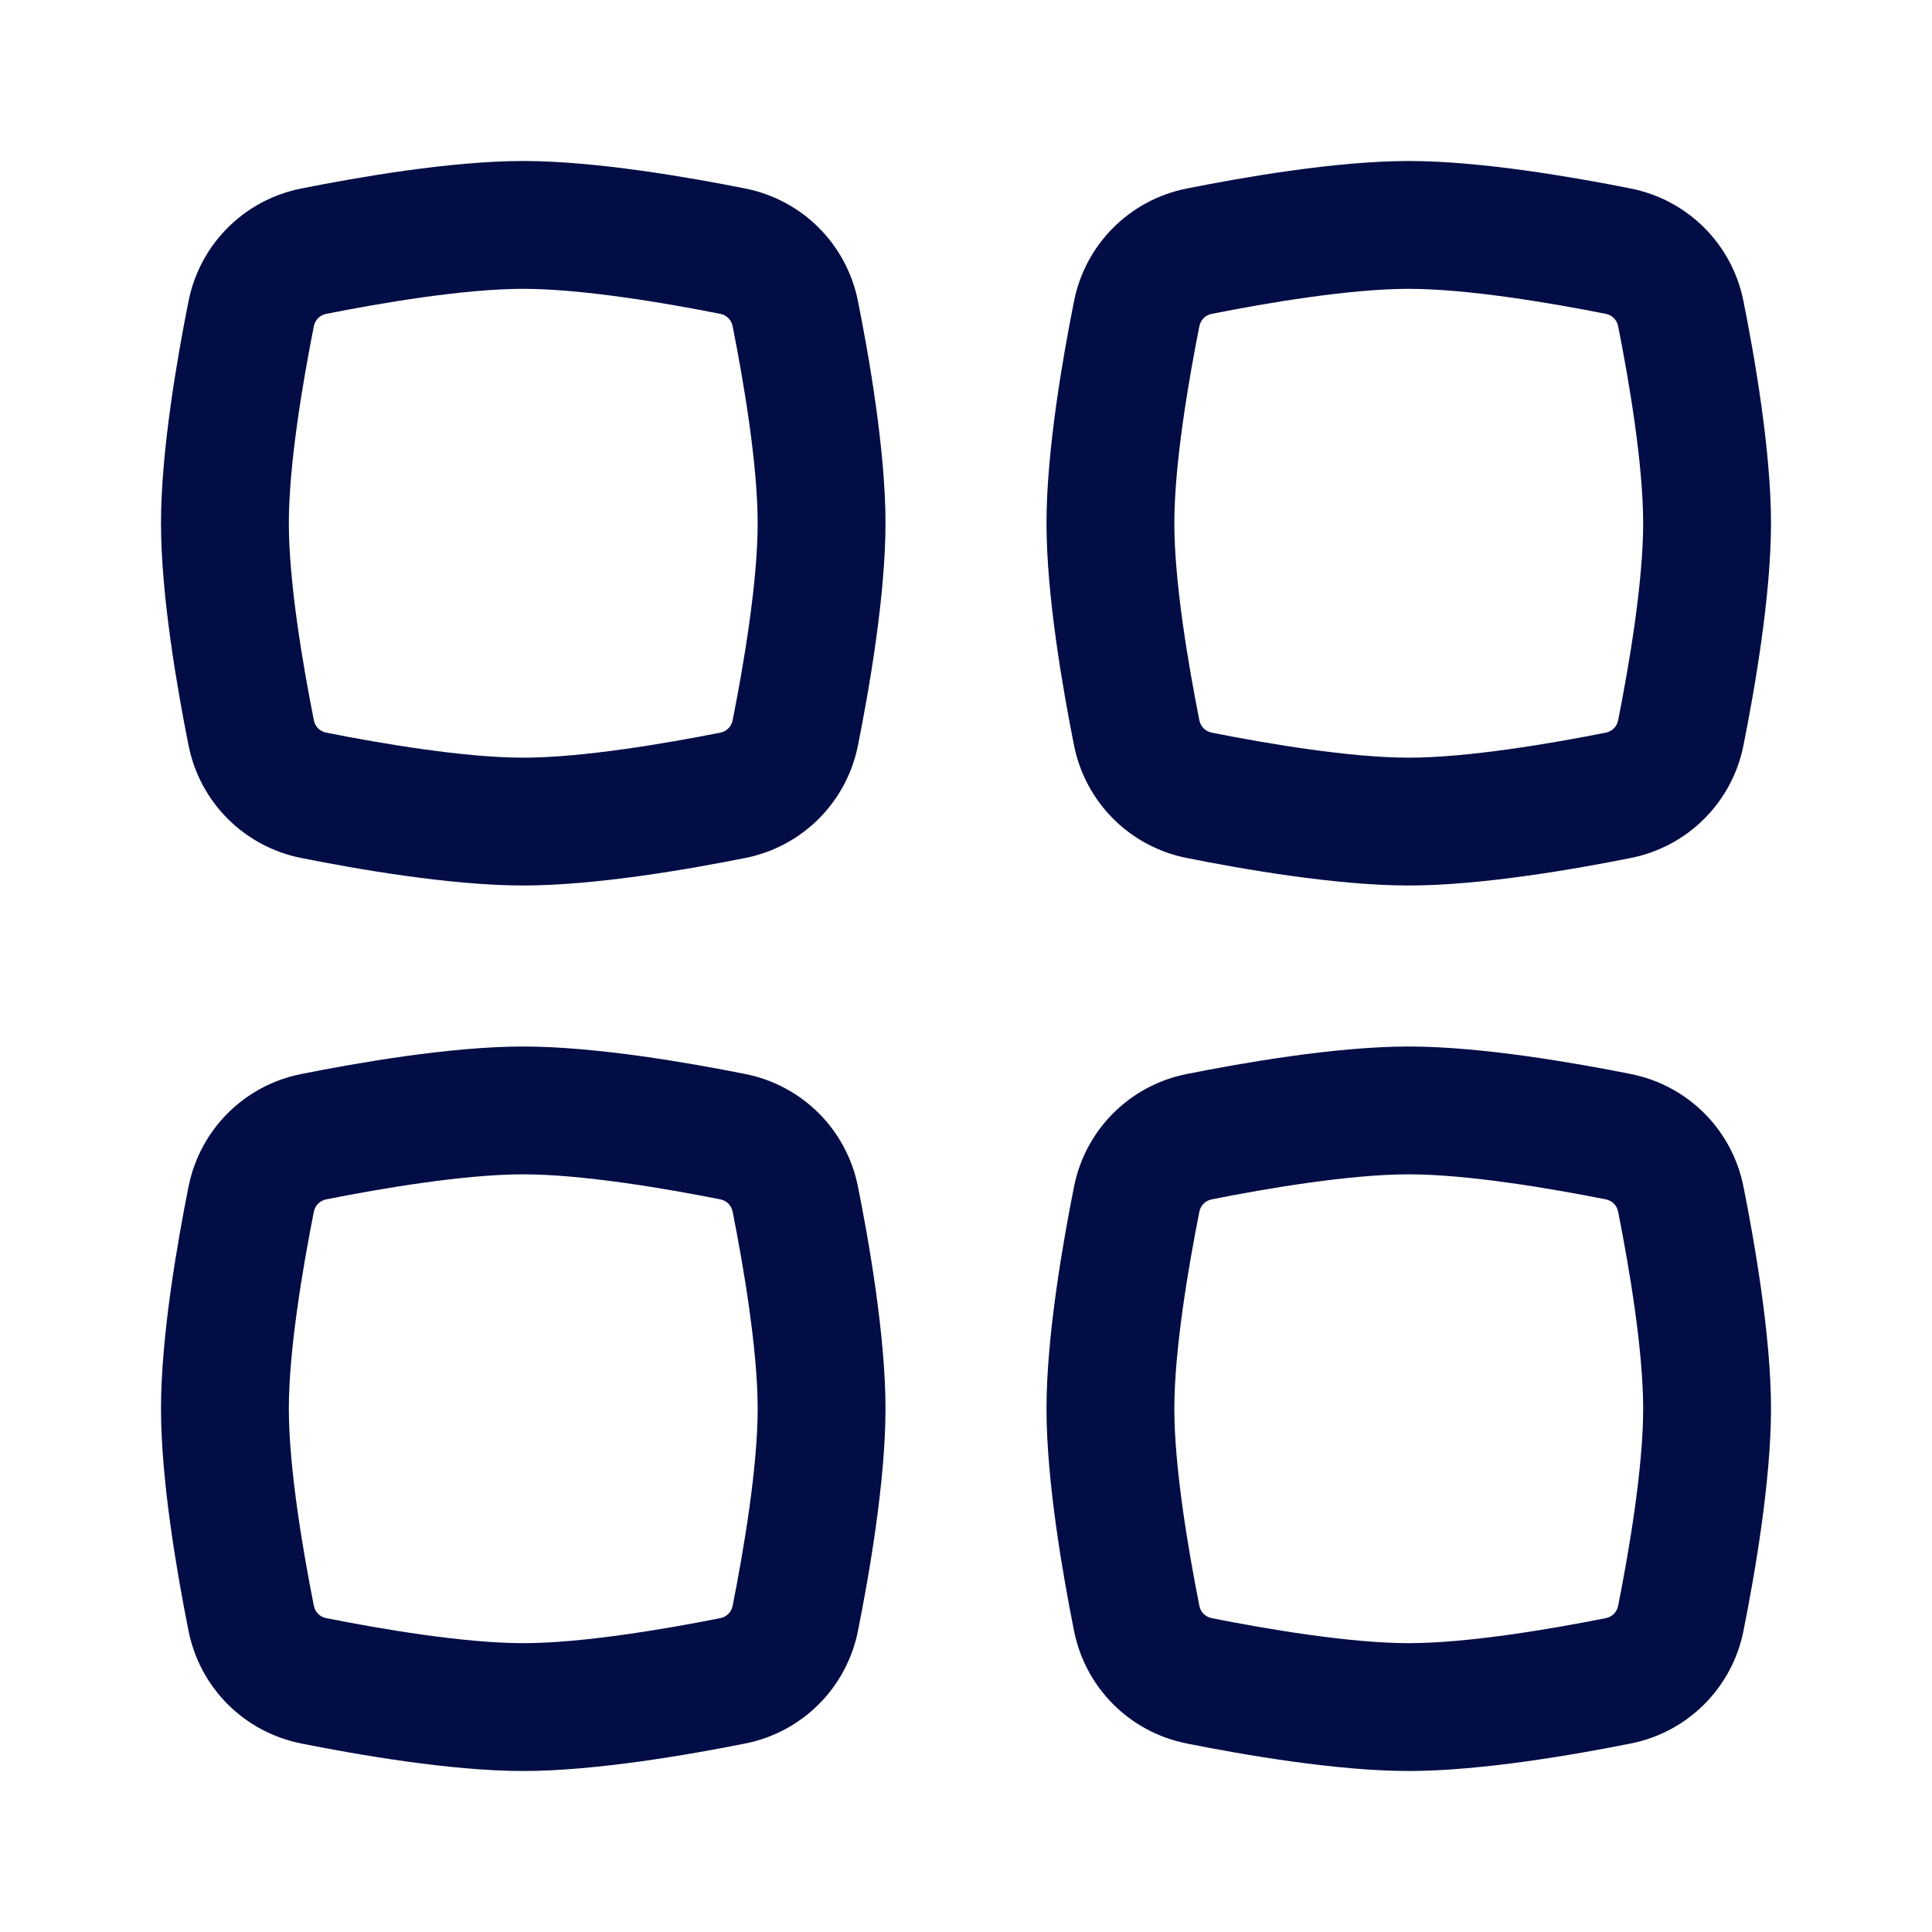
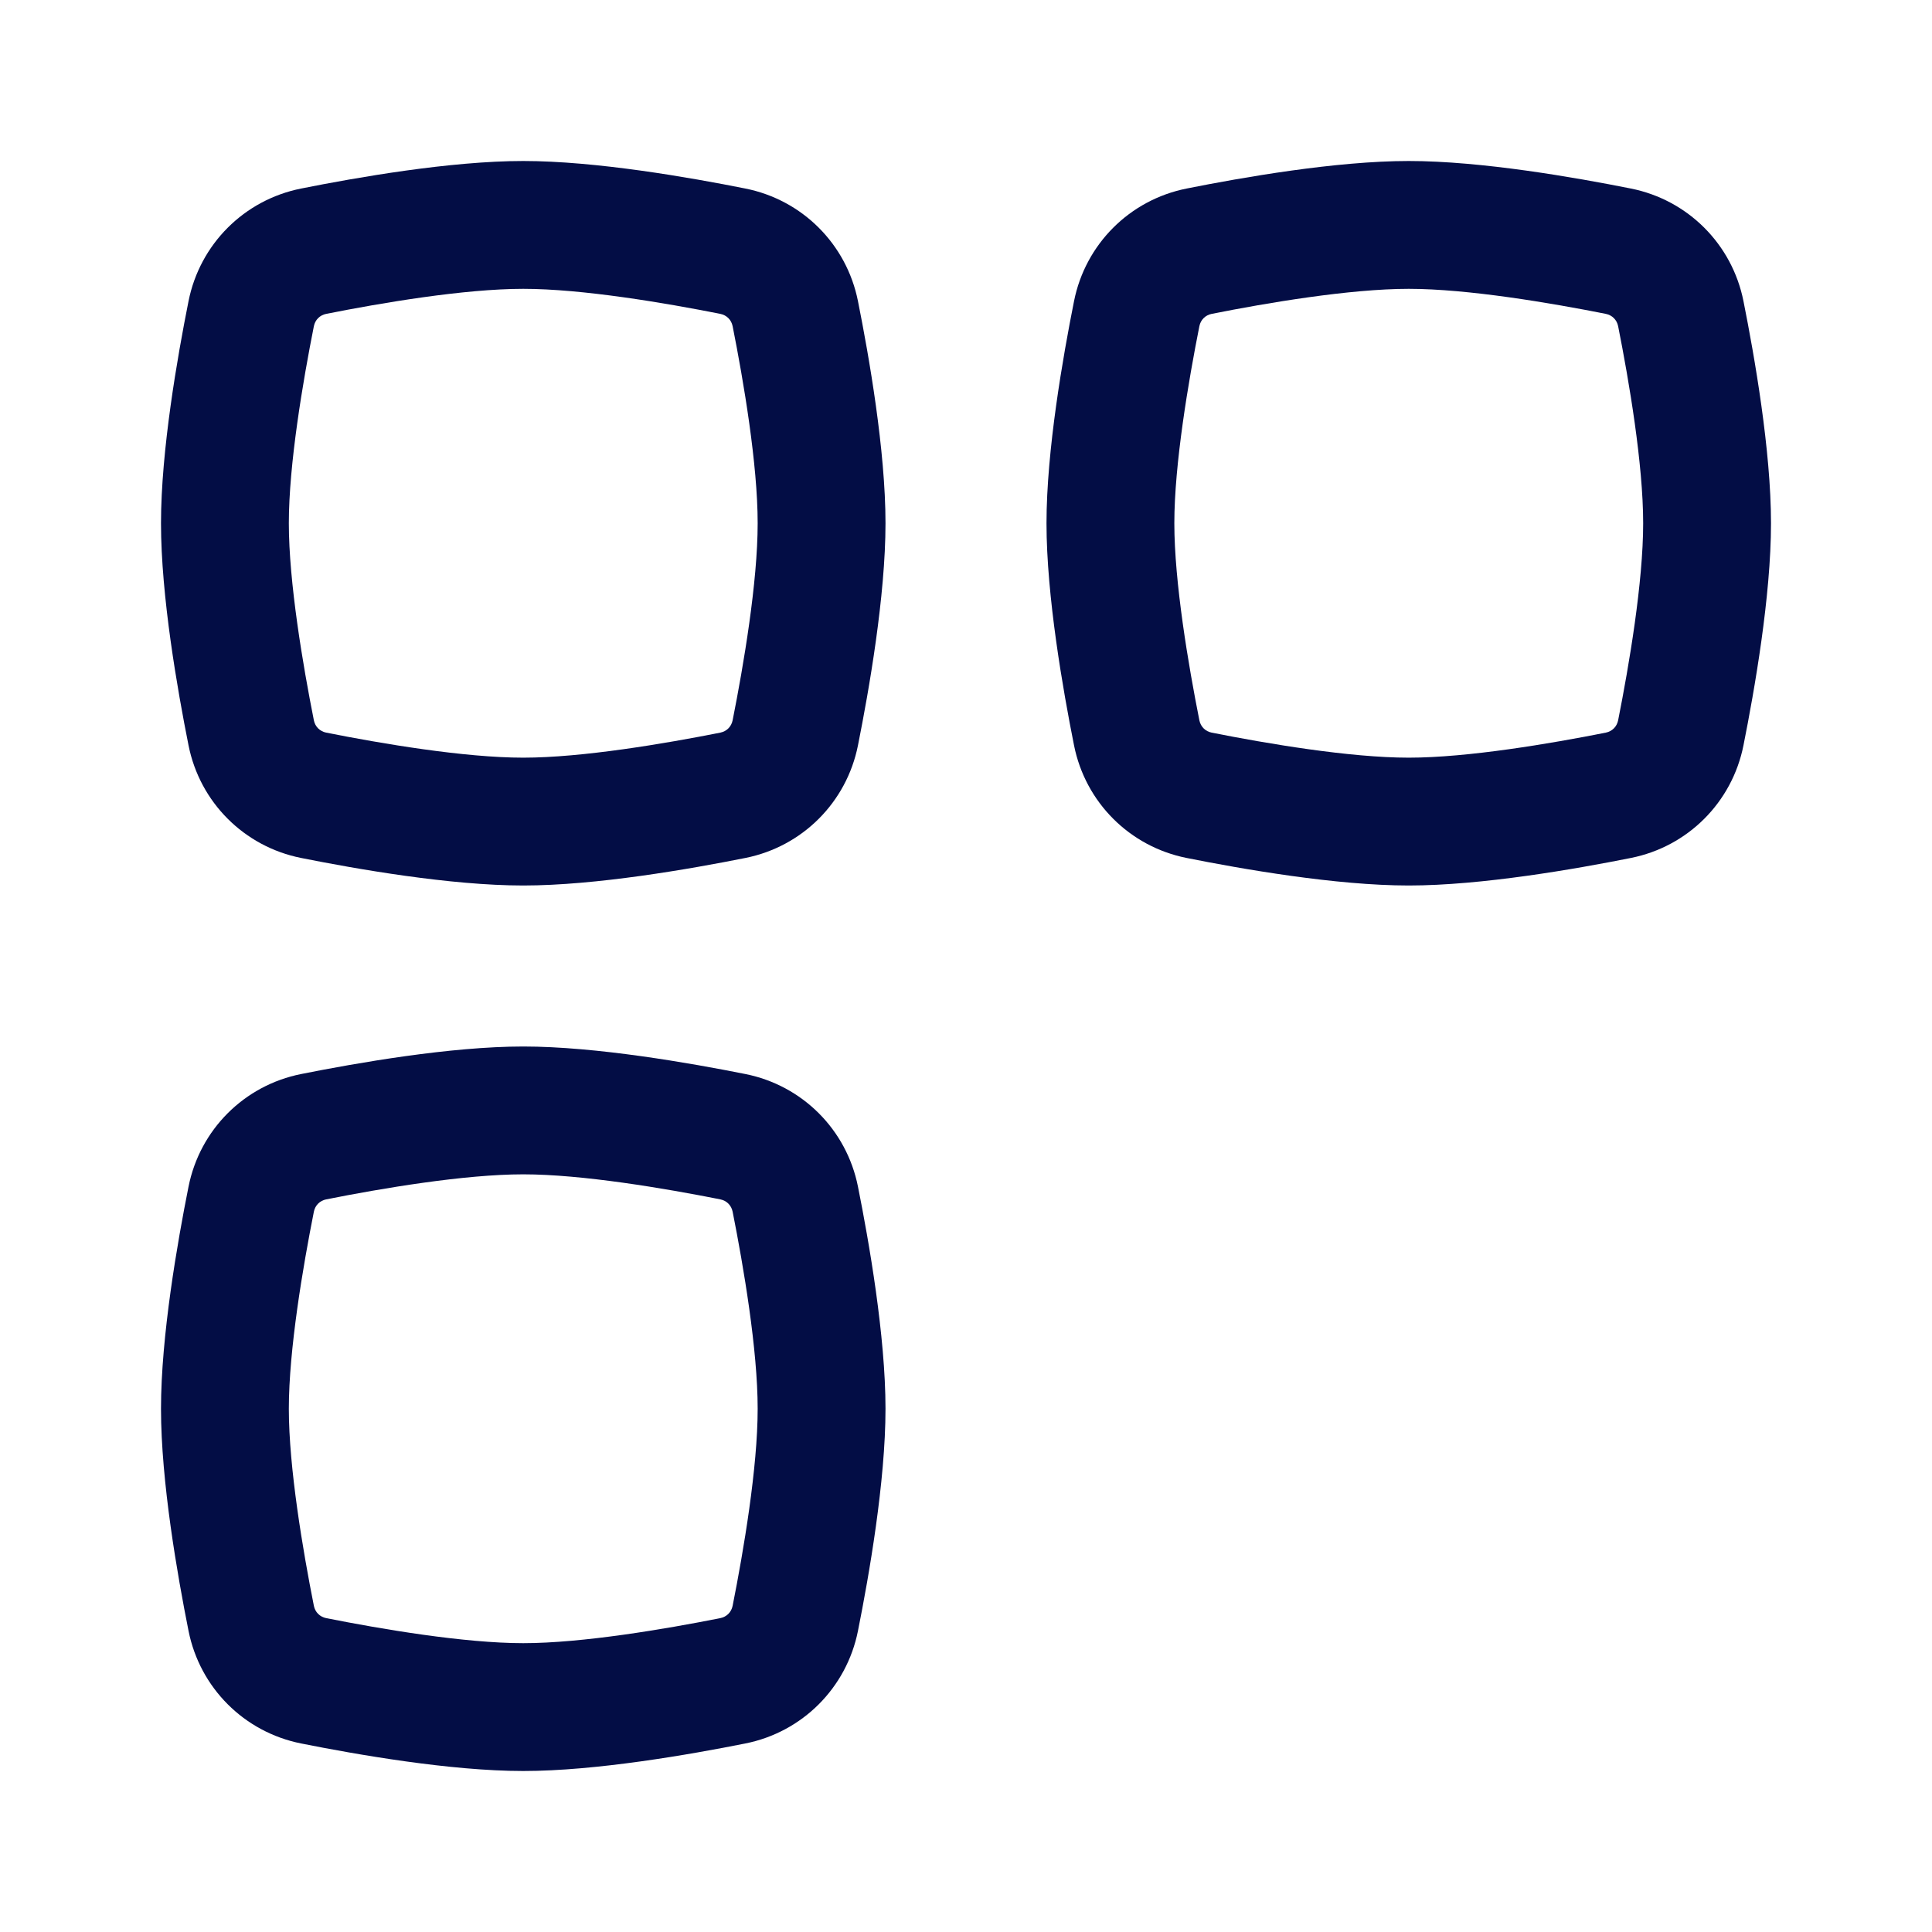
<svg xmlns="http://www.w3.org/2000/svg" width="800px" height="800px" viewBox="0 0 24 24" fill="none">
  <path fill-rule="evenodd" clip-rule="evenodd" d="M6.5 3.588C5.767 3.588 4.736 3.763 4.052 3.899C3.973 3.915 3.915 3.973 3.899 4.052C3.763 4.736 3.588 5.767 3.588 6.5C3.588 7.233 3.763 8.264 3.899 8.948C3.915 9.027 3.973 9.085 4.052 9.101C4.736 9.237 5.767 9.412 6.5 9.412C7.233 9.412 8.264 9.237 8.948 9.101C9.027 9.085 9.085 9.027 9.101 8.948C9.237 8.264 9.412 7.233 9.412 6.5C9.412 5.767 9.237 4.736 9.101 4.052C9.085 3.973 9.027 3.915 8.948 3.899C8.264 3.763 7.233 3.588 6.5 3.588ZM3.741 2.342C4.427 2.205 5.595 2 6.5 2C7.405 2 8.573 2.205 9.259 2.342C9.967 2.483 10.517 3.033 10.658 3.741C10.795 4.427 11 5.595 11 6.5C11 7.405 10.795 8.573 10.658 9.259C10.517 9.967 9.967 10.517 9.259 10.658C8.573 10.795 7.405 11 6.5 11C5.595 11 4.427 10.795 3.741 10.658C3.033 10.517 2.483 9.967 2.342 9.259C2.205 8.573 2 7.405 2 6.5C2 5.595 2.205 4.427 2.342 3.741C2.483 3.033 3.033 2.483 3.741 2.342Z" fill="#030D45" />
  <path fill-rule="evenodd" clip-rule="evenodd" d="M6.5 14.588C5.767 14.588 4.736 14.763 4.052 14.899C3.973 14.915 3.915 14.973 3.899 15.052C3.763 15.736 3.588 16.767 3.588 17.5C3.588 18.233 3.763 19.264 3.899 19.948C3.915 20.027 3.973 20.085 4.052 20.101C4.736 20.237 5.767 20.412 6.5 20.412C7.233 20.412 8.264 20.237 8.948 20.101C9.027 20.085 9.085 20.027 9.101 19.948C9.237 19.264 9.412 18.233 9.412 17.5C9.412 16.767 9.237 15.736 9.101 15.052C9.085 14.973 9.027 14.915 8.948 14.899C8.264 14.763 7.233 14.588 6.5 14.588ZM3.741 13.342C4.427 13.205 5.595 13 6.5 13C7.405 13 8.573 13.205 9.259 13.342C9.967 13.483 10.517 14.033 10.658 14.741C10.795 15.427 11 16.595 11 17.5C11 18.405 10.795 19.573 10.658 20.259C10.517 20.967 9.967 21.517 9.259 21.658C8.573 21.795 7.405 22 6.5 22C5.595 22 4.427 21.795 3.741 21.658C3.033 21.517 2.483 20.967 2.342 20.259C2.205 19.573 2 18.405 2 17.5C2 16.595 2.205 15.427 2.342 14.741C2.483 14.033 3.033 13.483 3.741 13.342Z" fill="#030D45" />
  <path fill-rule="evenodd" clip-rule="evenodd" d="M17.5 3.588C16.767 3.588 15.736 3.763 15.052 3.899C14.973 3.915 14.915 3.973 14.899 4.052C14.763 4.736 14.588 5.767 14.588 6.5C14.588 7.233 14.763 8.264 14.899 8.948C14.915 9.027 14.973 9.085 15.052 9.101C15.736 9.237 16.767 9.412 17.5 9.412C18.233 9.412 19.264 9.237 19.948 9.101C20.027 9.085 20.085 9.027 20.101 8.948C20.237 8.264 20.412 7.233 20.412 6.5C20.412 5.767 20.237 4.736 20.101 4.052C20.085 3.973 20.027 3.915 19.948 3.899C19.264 3.763 18.233 3.588 17.5 3.588ZM14.741 2.342C15.427 2.205 16.595 2 17.5 2C18.405 2 19.573 2.205 20.259 2.342C20.967 2.483 21.517 3.033 21.658 3.741C21.795 4.427 22 5.595 22 6.5C22 7.405 21.795 8.573 21.658 9.259C21.517 9.967 20.967 10.517 20.259 10.658C19.573 10.795 18.405 11 17.5 11C16.595 11 15.427 10.795 14.741 10.658C14.033 10.517 13.483 9.967 13.342 9.259C13.205 8.573 13 7.405 13 6.5C13 5.595 13.205 4.427 13.342 3.741C13.483 3.033 14.033 2.483 14.741 2.342Z" fill="#030D45" />
-   <path fill-rule="evenodd" clip-rule="evenodd" d="M17.5 14.588C16.767 14.588 15.736 14.763 15.052 14.899C14.973 14.915 14.915 14.973 14.899 15.052C14.763 15.736 14.588 16.767 14.588 17.5C14.588 18.233 14.763 19.264 14.899 19.948C14.915 20.027 14.973 20.085 15.052 20.101C15.736 20.237 16.767 20.412 17.5 20.412C18.233 20.412 19.264 20.237 19.948 20.101C20.027 20.085 20.085 20.027 20.101 19.948C20.237 19.264 20.412 18.233 20.412 17.5C20.412 16.767 20.237 15.736 20.101 15.052C20.085 14.973 20.027 14.915 19.948 14.899C19.264 14.763 18.233 14.588 17.5 14.588ZM14.741 13.342C15.427 13.205 16.595 13 17.5 13C18.405 13 19.573 13.205 20.259 13.342C20.967 13.483 21.517 14.033 21.658 14.741C21.795 15.427 22 16.595 22 17.5C22 18.405 21.795 19.573 21.658 20.259C21.517 20.967 20.967 21.517 20.259 21.658C19.573 21.795 18.405 22 17.5 22C16.595 22 15.427 21.795 14.741 21.658C14.033 21.517 13.483 20.967 13.342 20.259C13.205 19.573 13 18.405 13 17.5C13 16.595 13.205 15.427 13.342 14.741C13.483 14.033 14.033 13.483 14.741 13.342Z" fill="#030D45" />
</svg>